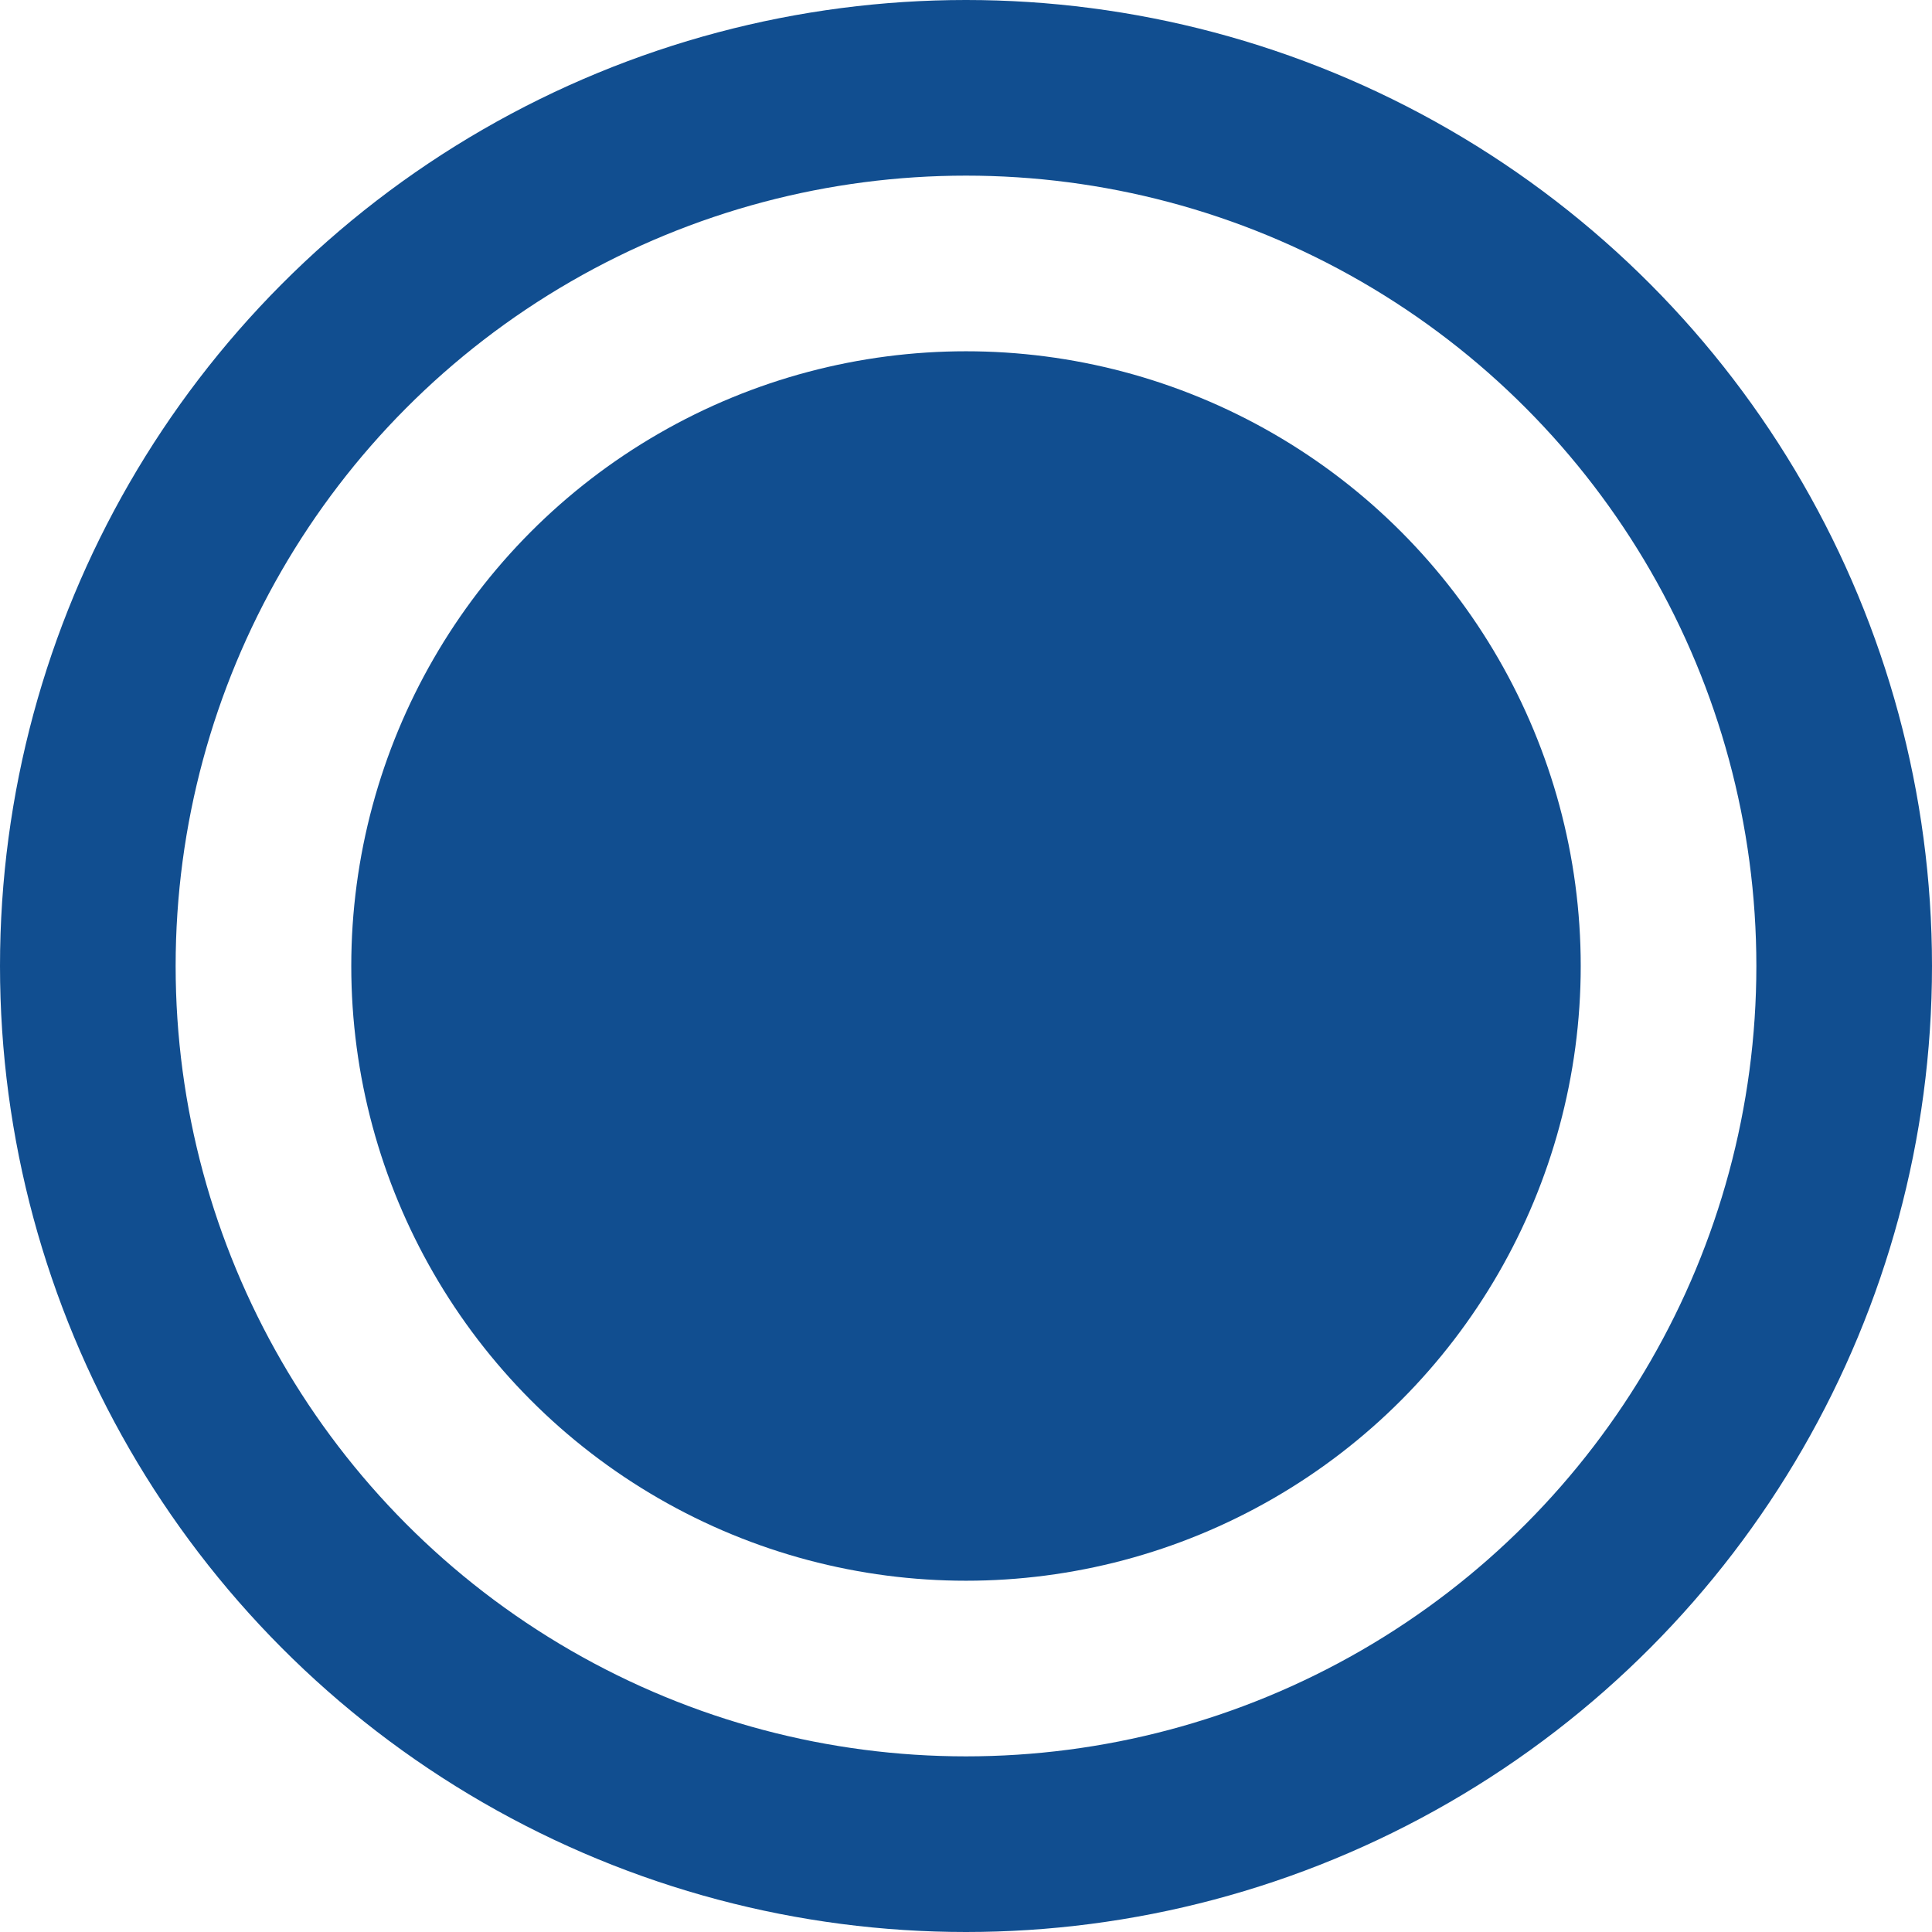
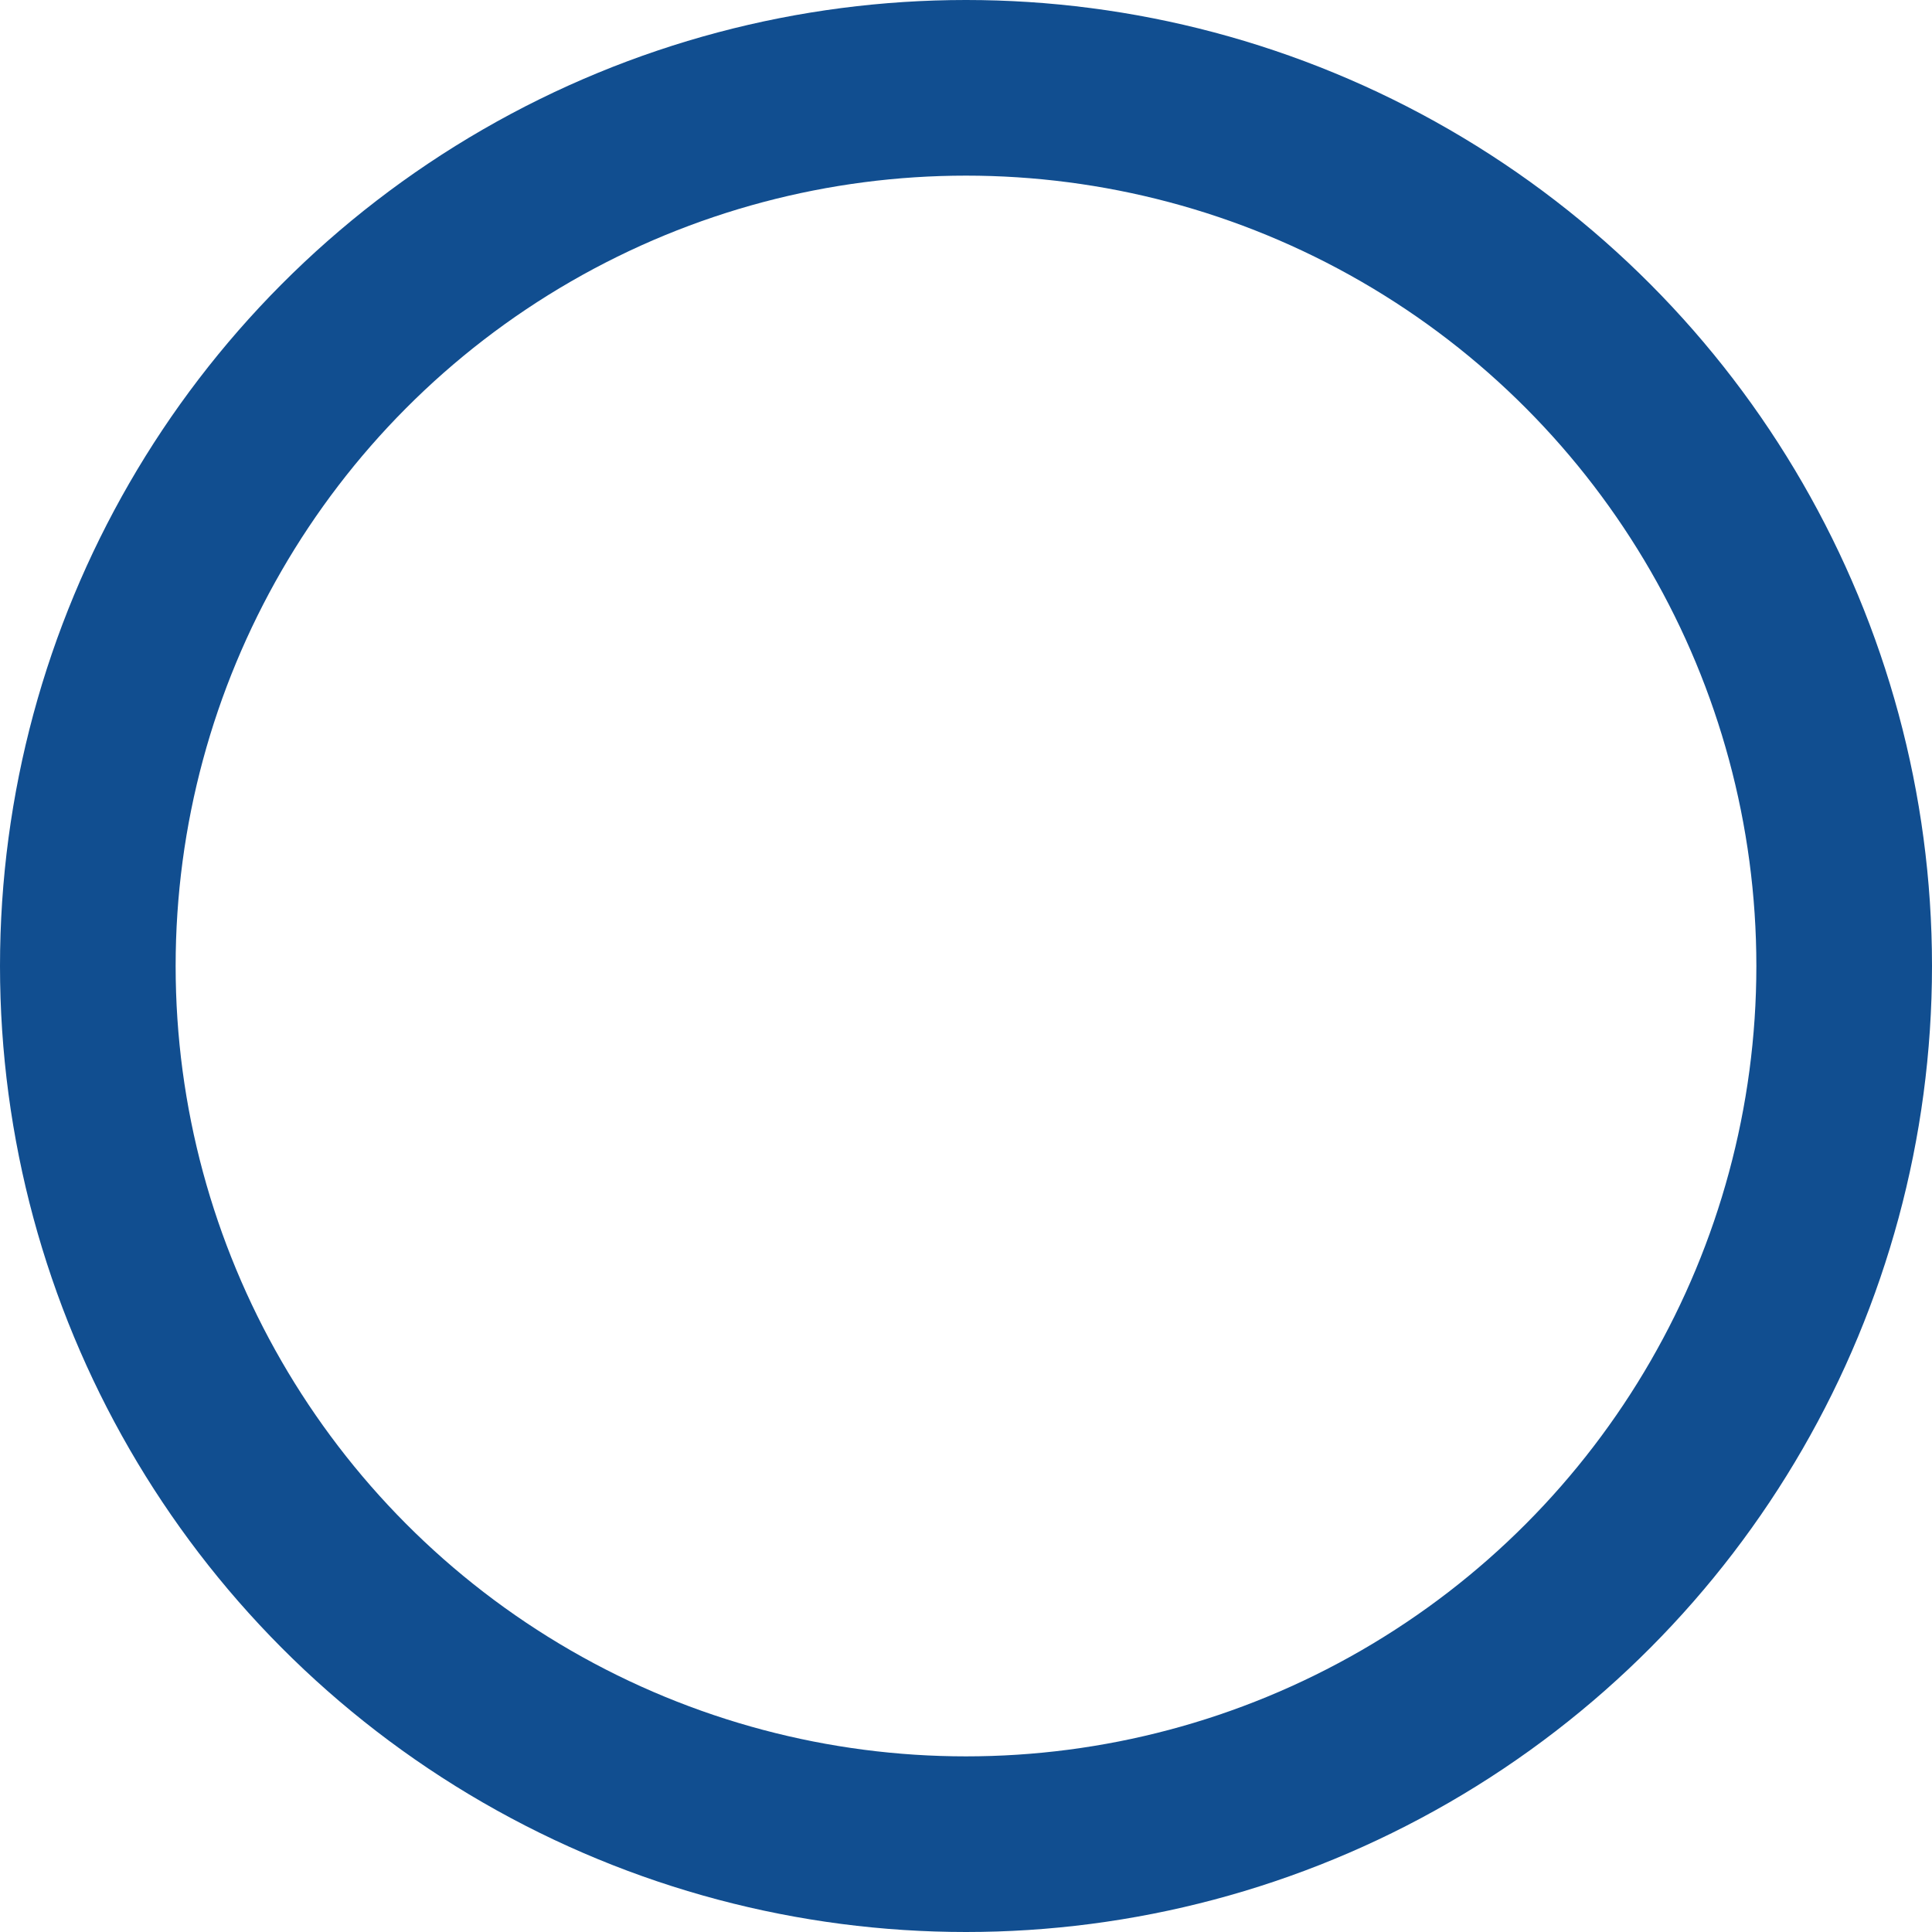
<svg xmlns="http://www.w3.org/2000/svg" id="d" width="11" height="11" viewBox="0 0 11 11">
-   <circle id="椭圆_19" data-name="椭圆 19" cx="3.5" cy="3.5" r="3.5" transform="translate(2 2)" fill="#114e90" />
  <g id="椭圆_20" data-name="椭圆 20" fill="none" stroke="#114e90" stroke-width="1">
    <circle cx="5.5" cy="5.5" r="5.5" stroke="none" />
    <circle cx="5.5" cy="5.5" r="5" fill="none" />
  </g>
</svg>